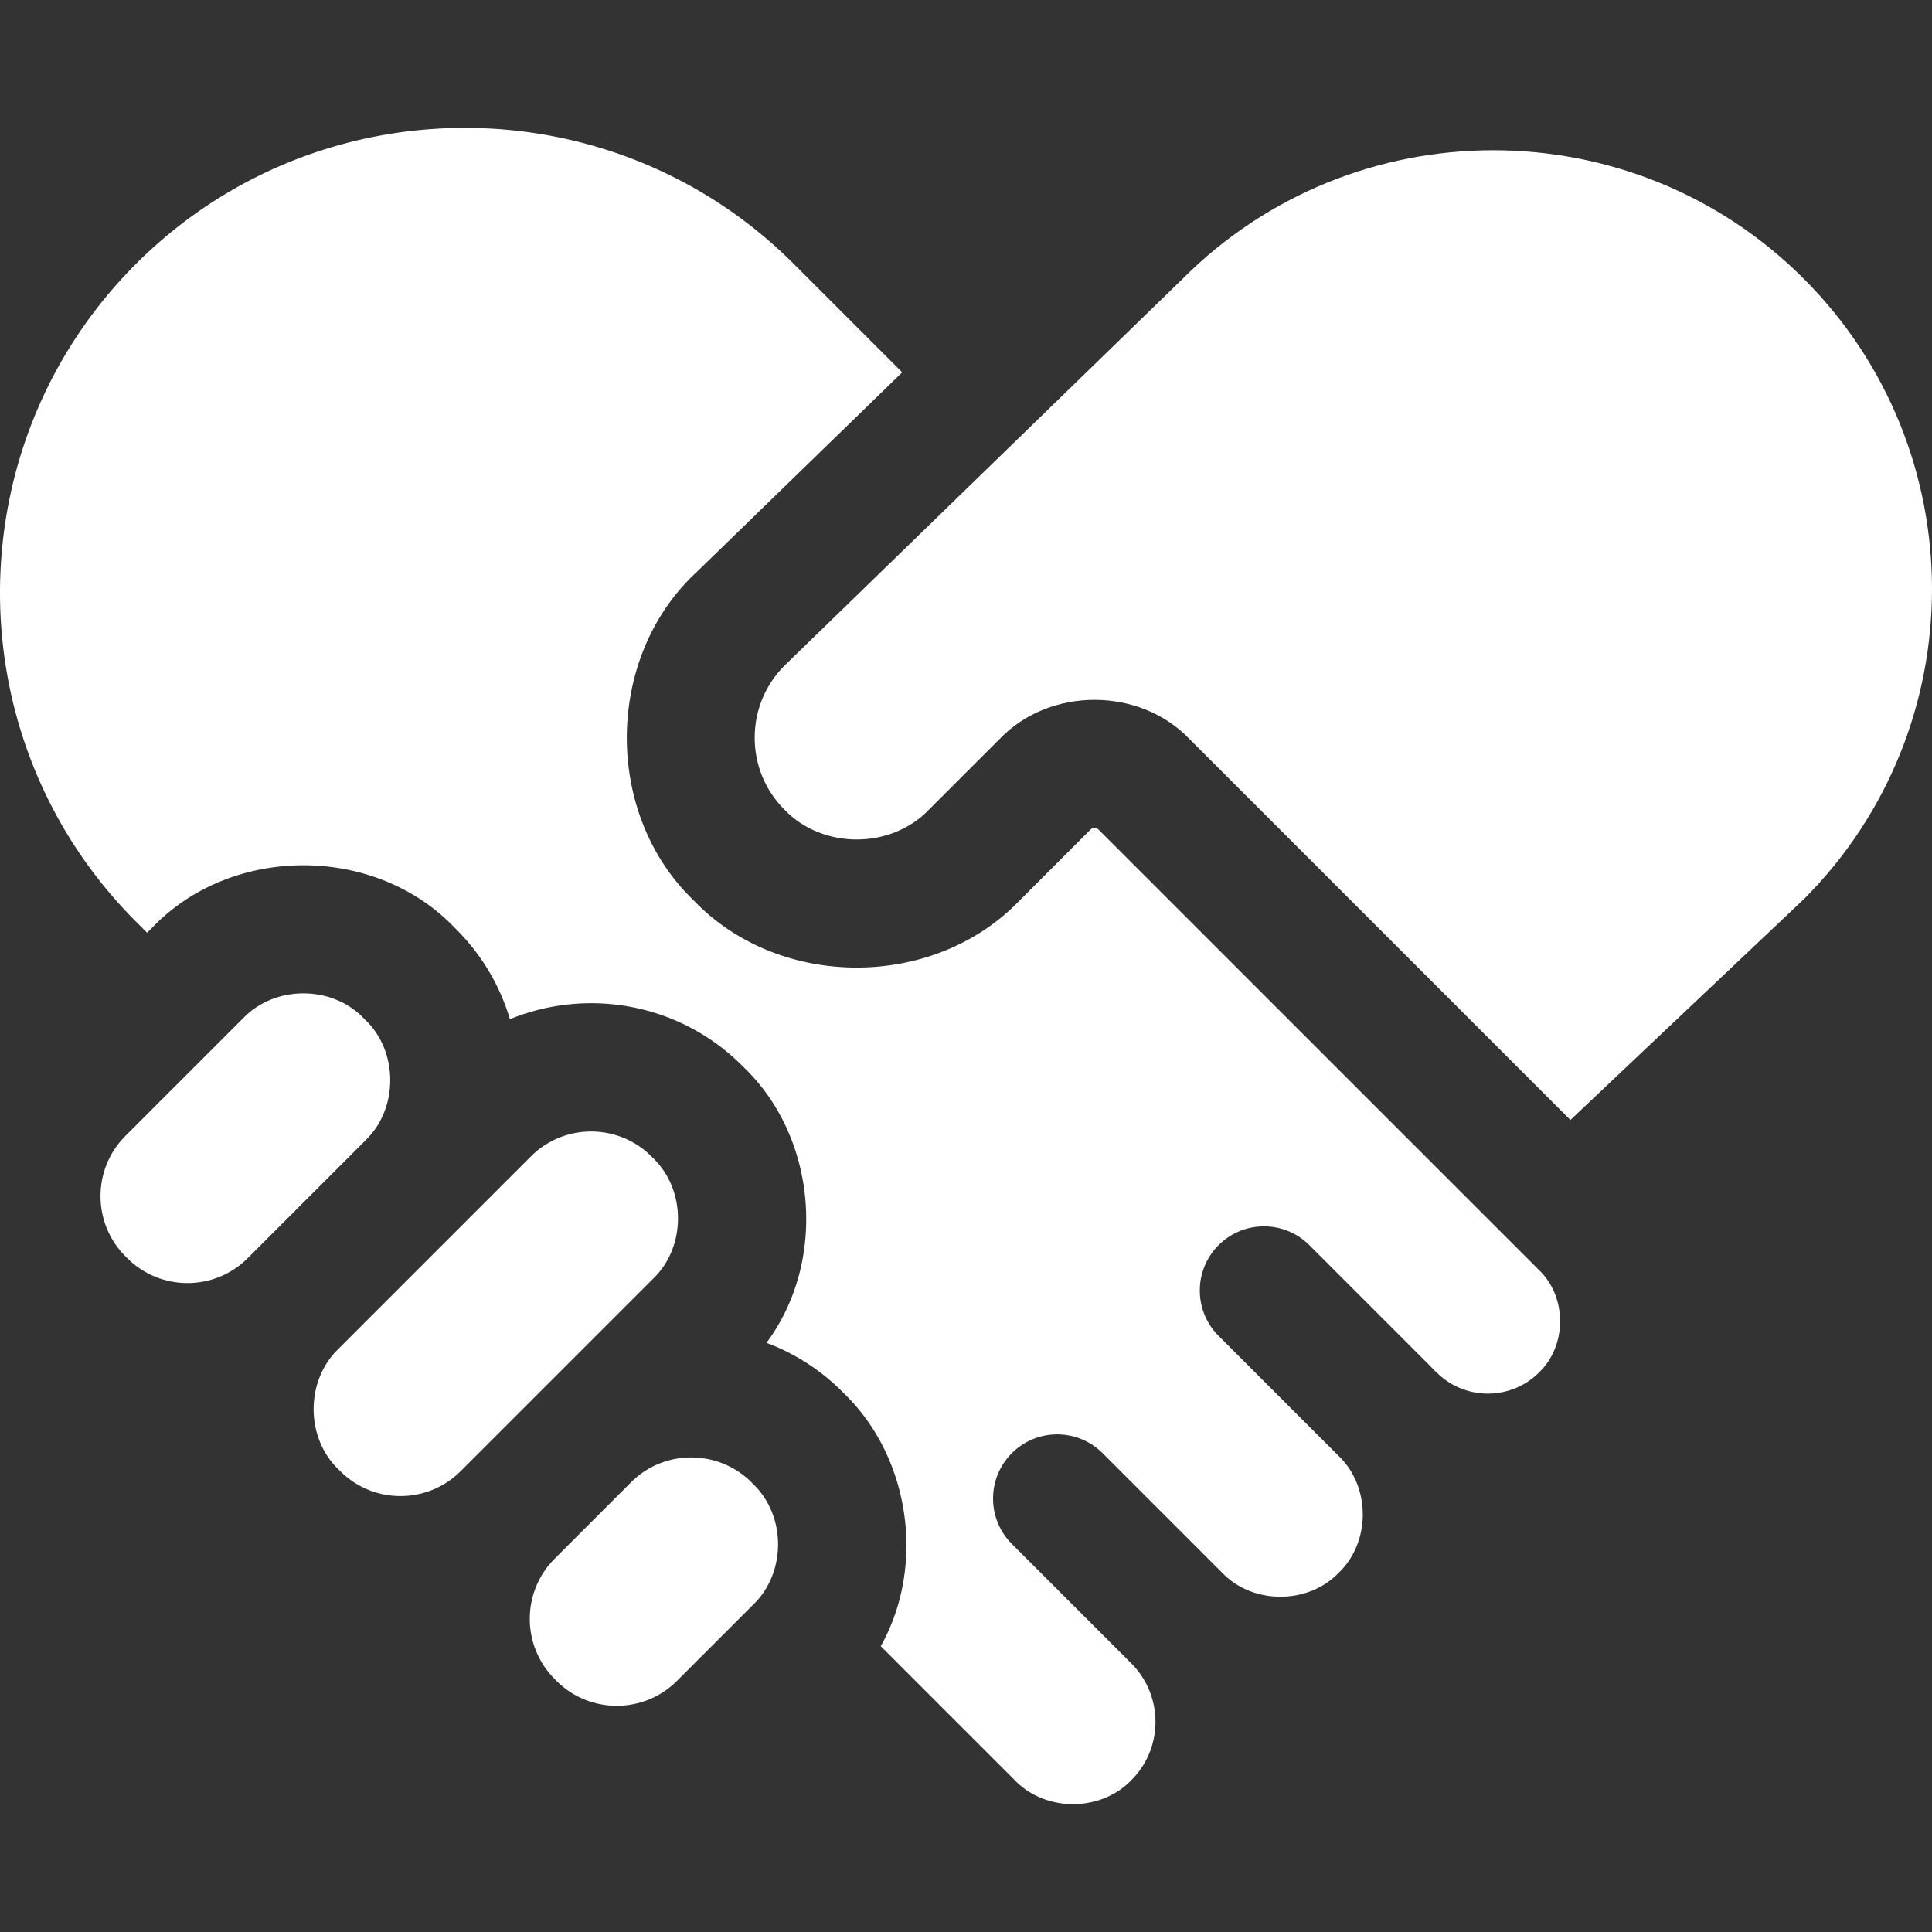
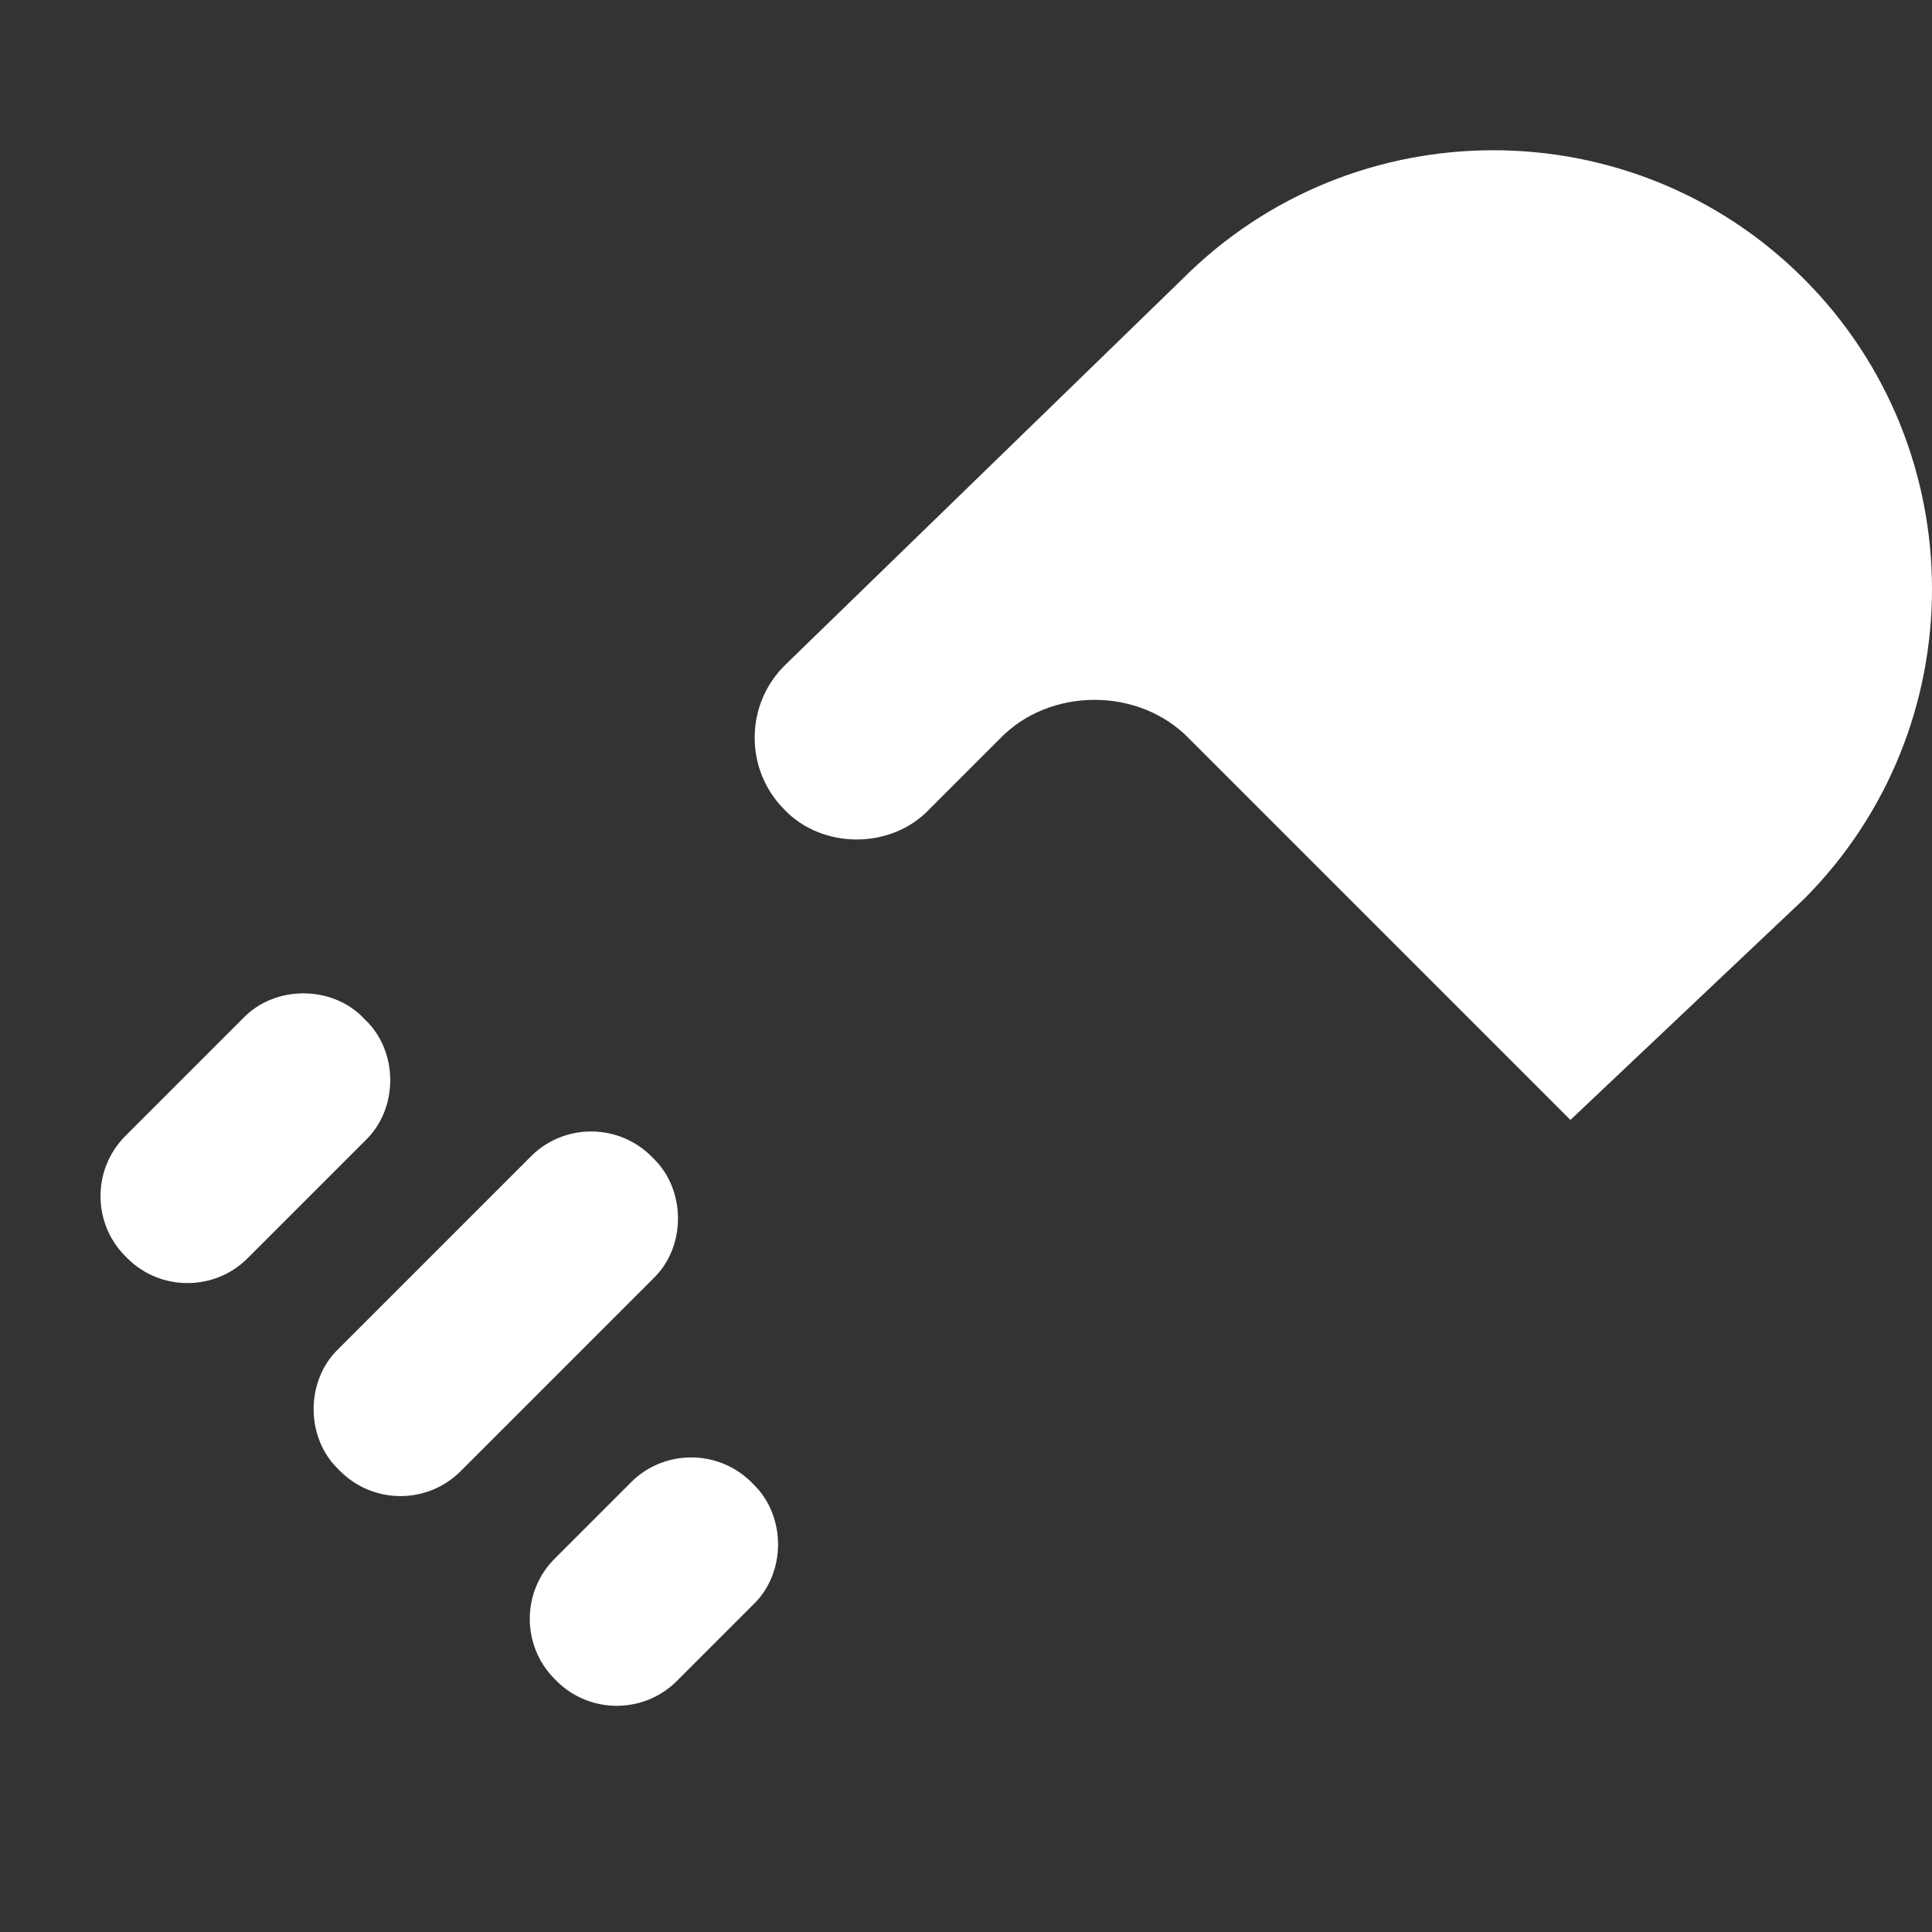
<svg xmlns="http://www.w3.org/2000/svg" version="1.1" width="512" height="512" x="0" y="0" viewBox="0 0 512 512" style="enable-background:new 0 0 512 512" xml:space="preserve">
  <rect x="0" y="0" width="512" height="512" fill="#333333" stroke="none" />
  <g>
-     <path d="M223.176 368.774a56.215 56.215 0 0 0-20.05-12.912c16.068-21.547 13.495-54.234-5.963-72.966l-.502-.501c-16.606-16.605-41.051-20.702-61.531-12.301-2.643-8.909-7.473-17.073-14.228-23.828l-.509-.508c-21.048-21.936-58.937-21.934-79.986.007l-1.419 1.419-2.946-2.946c-48.056-48.056-48.056-126.25.001-174.308 48.057-48.057 126.251-48.056 174.309 0l28.742 28.743-54.534 52.982c-24.31 22.546-24.645 64.053-.691 87 22.721 23.68 63.601 23.679 86.32 0l18.8-18.8a1.525 1.525 0 0 1 2.146 0L403.79 332.508l.073.073 3.998 3.998c7.444 7.143 7.443 19.994 0 27.137-7.48 7.479-19.654 7.48-27.135-.001-.214-.214-.443-.401-.665-.601-.405-.431-.802-.866-1.223-1.287l-31.848-31.848c-6.64-6.64-17.408-6.64-24.048 0-6.641 6.64-6.641 17.408 0 24.048l31.848 31.848c8.479 8.136 8.479 22.776 0 30.912-8.137 8.48-22.775 8.48-30.912 0l-31.68-31.68c-6.64-6.64-17.408-6.64-24.048 0-6.641 6.64-6.641 17.408 0 24.048l31.51 31.51c8.651 8.512 8.761 22.501.161 31.09-8.137 8.48-22.775 8.48-30.911 0l-35.498-35.497c11.905-21.255 7.869-49.939-9.735-66.982z" fill="#ffffff" opacity="1" data-original="#000000" />
    <path d="M477.983 73.834c45.303 45.304 45.355 118.986.162 164.359l-61.97 58.604-100.992-100.991c-13.223-13.782-37.019-13.781-50.242 0l-18.8 18.8c-10.061 10.486-28.163 10.485-38.224 0-5.164-5.164-7.975-12.032-7.915-19.335s2.984-14.122 8.232-19.201L313.286 74.007c45.322-45.517 119.283-45.599 164.697-.173zM90.178 389.881l-.502-.501c-8.749-8.395-8.75-23.502 0-31.897l31.225-31.225.018-.019 19.796-19.797c8.964-8.994 23.706-8.735 32.398.502 8.749 8.395 8.75 23.502 0 31.897l-51.04 51.04c-8.792 8.793-23.101 8.793-31.895 0zM33.733 333.434l-.504-.504c-8.791-8.795-8.79-23.101.003-31.895l31.225-31.225c8.395-8.749 23.501-8.75 31.896 0l.509.508c8.741 8.387 8.741 23.497-.004 31.887L65.63 333.434c-8.795 8.795-23.104 8.793-31.897 0zM179.387 445.463c-8.793 8.793-23.103 8.793-31.896 0l-.501-.502c-8.794-8.793-8.794-23.102 0-31.897l20.242-20.243c8.963-8.994 23.706-8.735 32.398.501 8.749 8.395 8.75 23.502 0 31.897z" fill="#ffffff" opacity="1" data-original="#000000" />
  </g>
</svg>